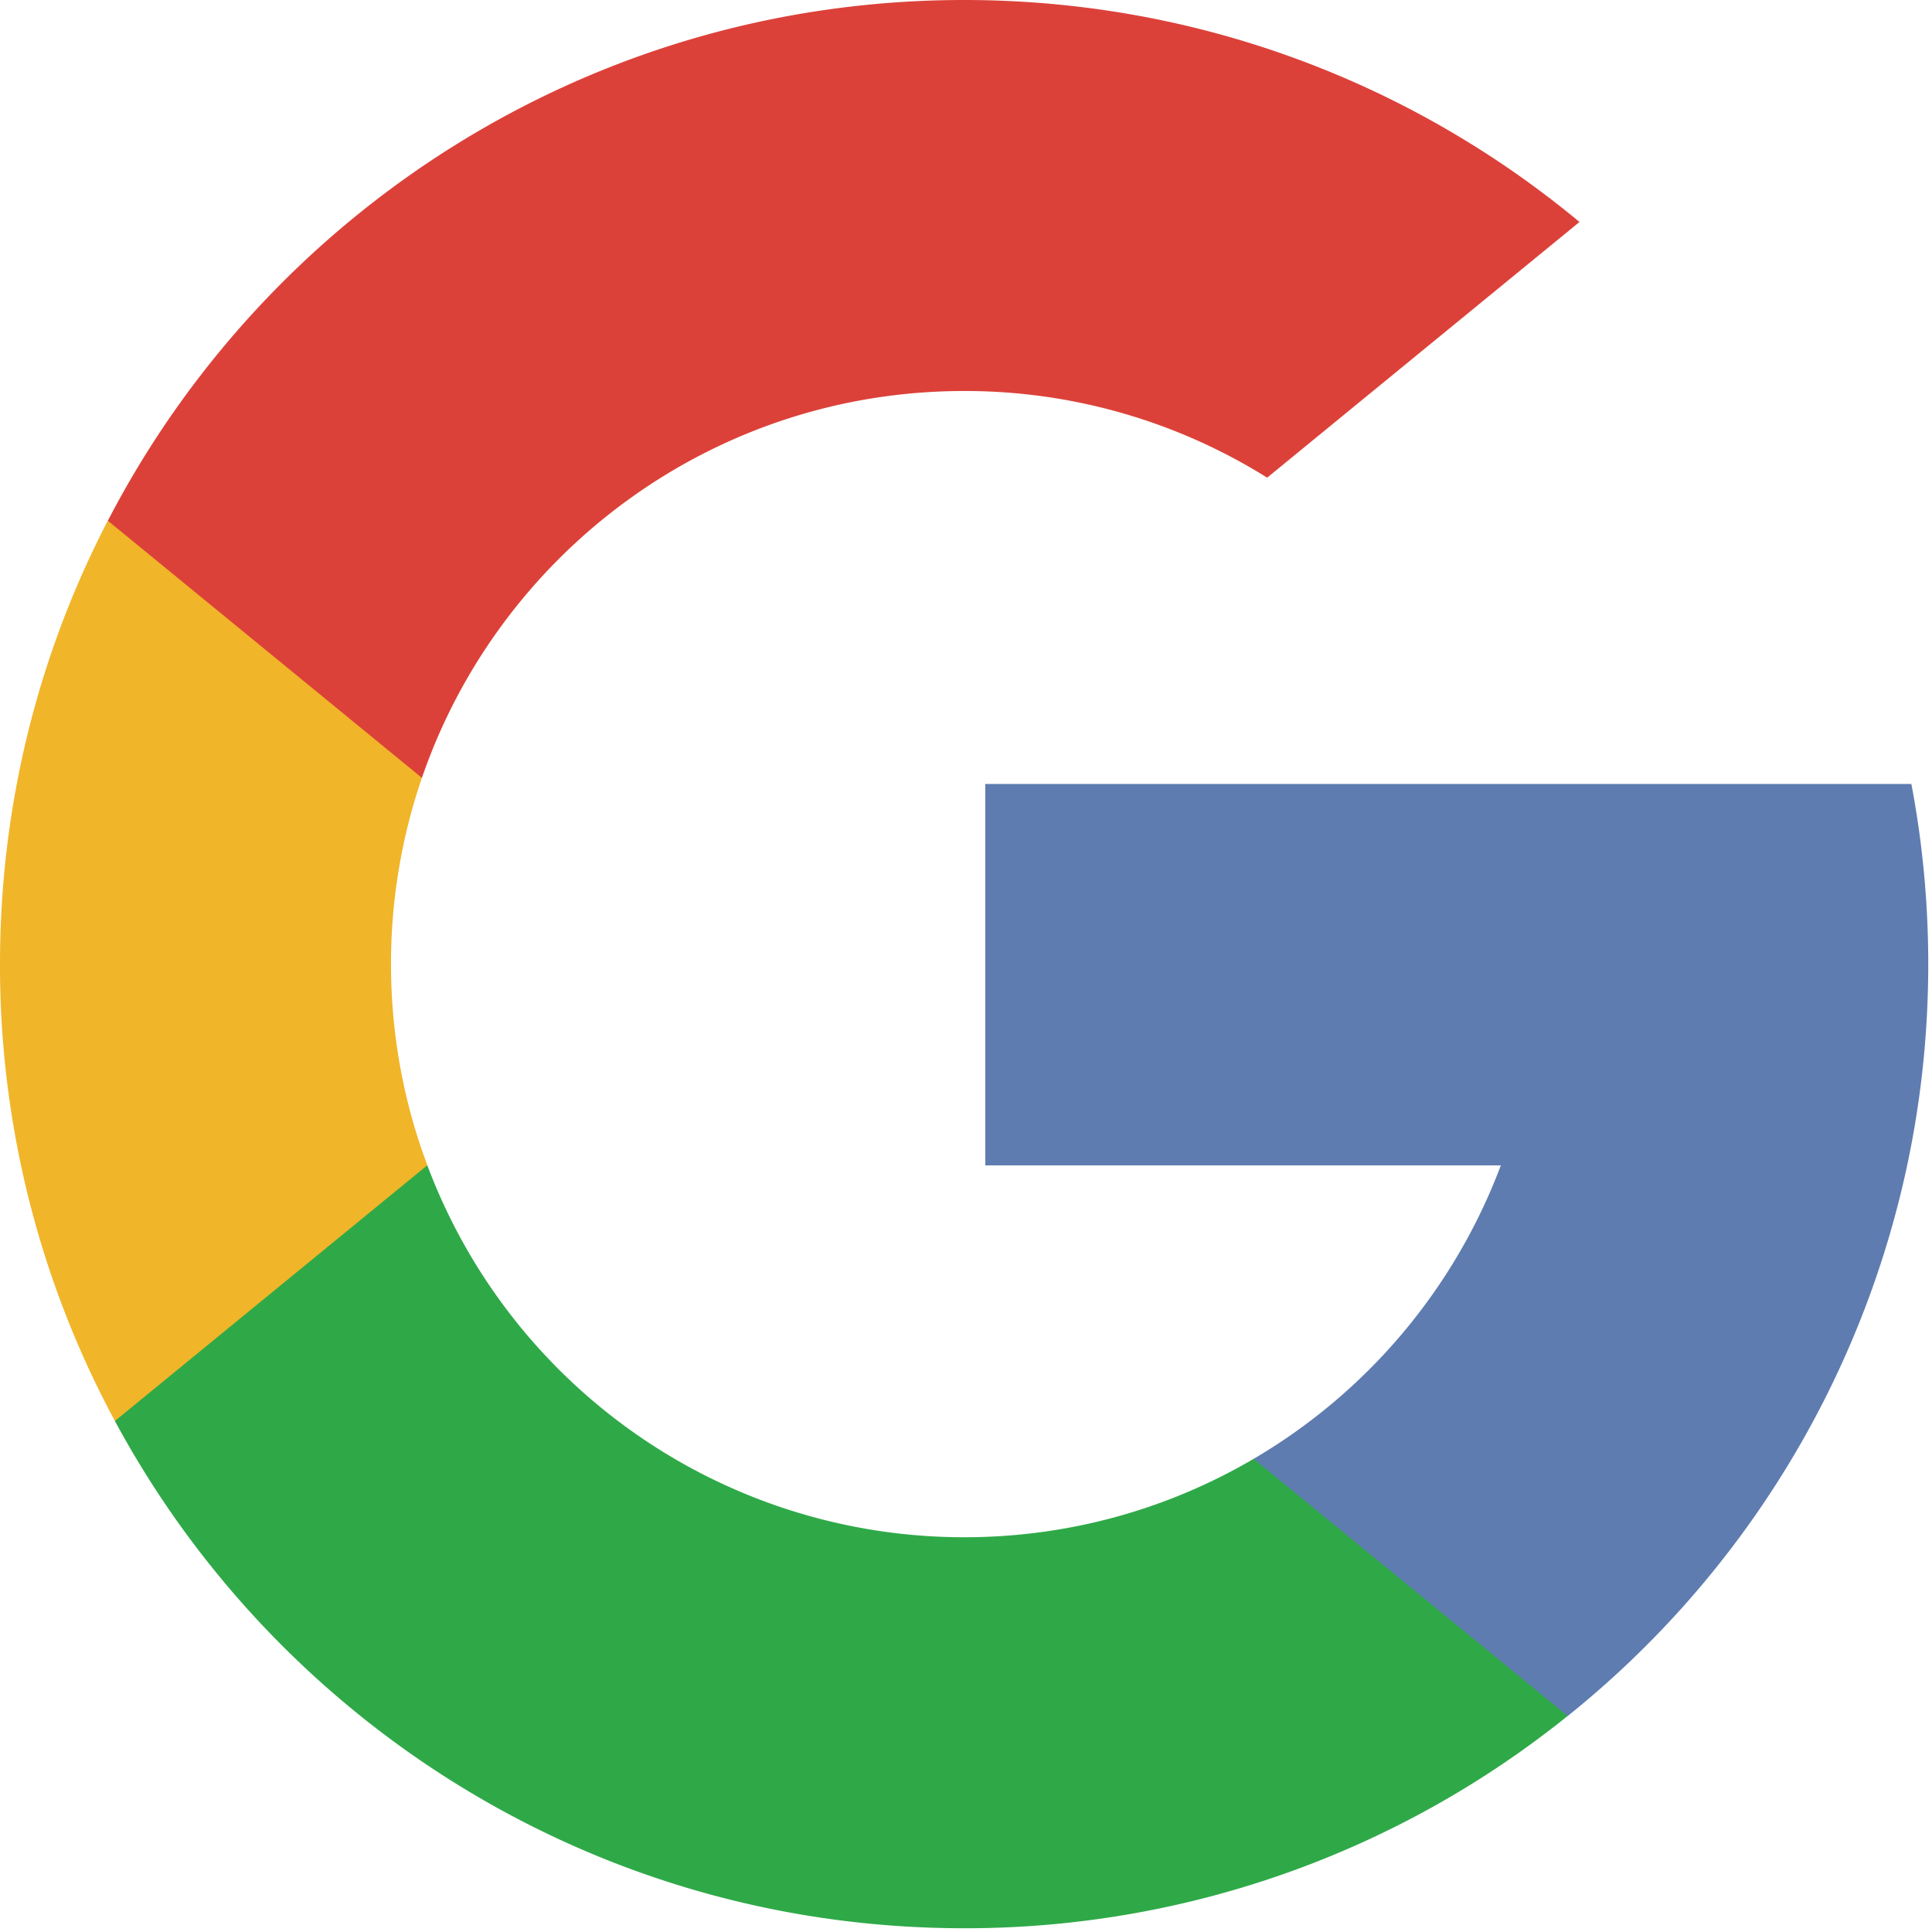
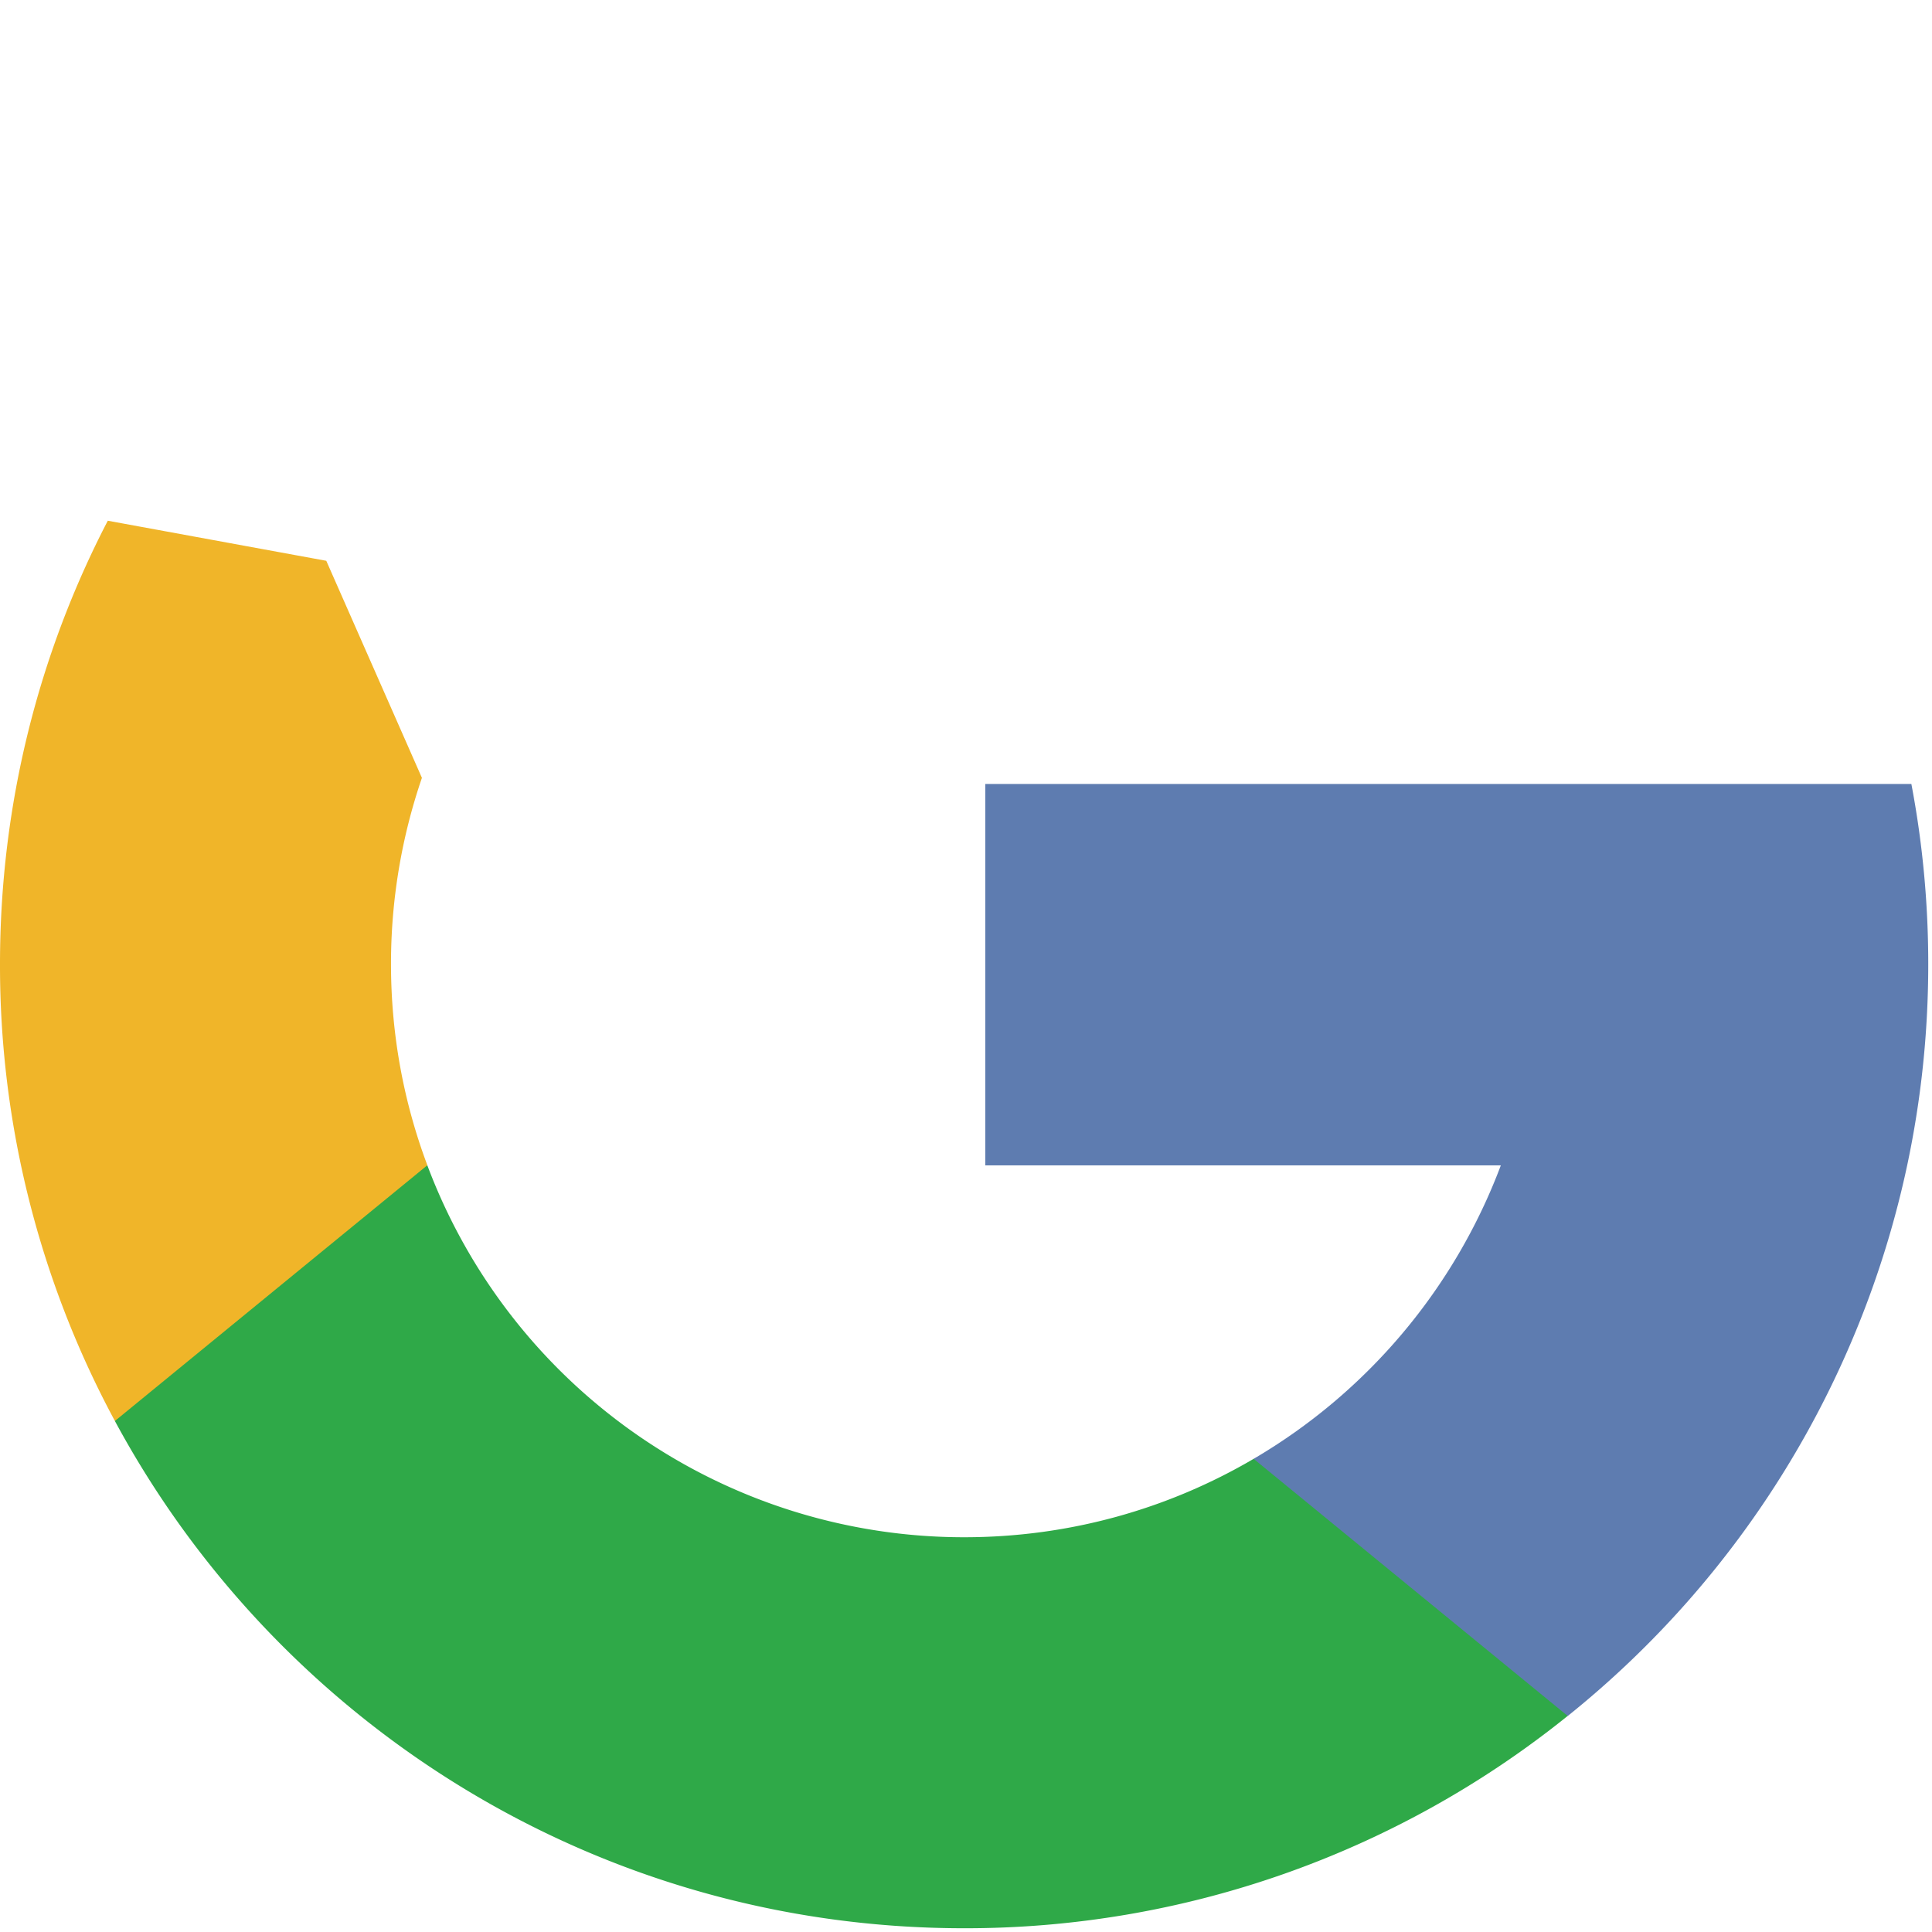
<svg xmlns="http://www.w3.org/2000/svg" width="34" height="34" viewBox="0 0 34 34">
  <g fill="none" fill-rule="evenodd">
    <path fill="#5E7CB0" d="M33.637 13.797c.195 1.027.297 2.087.297 3.17 0 1.215-.128 2.4-.371 3.542a16.963 16.963 0 0 1-5.974 9.69l-.001-.002-4.841-.247-.685-4.277a10.112 10.112 0 0 0 4.35-5.164H17.34v-6.712h16.297" />
    <path fill="#F0B529" d="M7.52 20.507l-1.18 4.41-4.318.09A16.891 16.891 0 0 1 0 16.967c0-2.814.684-5.467 1.897-7.803h.001l3.844.705 1.683 3.82a10.085 10.085 0 0 0-.544 3.278c0 1.245.226 2.439.64 3.54" />
    <path fill="#2FA948" d="M27.588 30.197v.001a16.895 16.895 0 0 1-10.621 3.736c-6.462 0-12.08-3.612-14.945-8.927l5.498-4.5a10.088 10.088 0 0 0 9.447 6.546c1.859 0 3.6-.503 5.095-1.38l5.526 4.524" />
-     <path fill="#DC4139" d="M27.797 3.906l-5.497 4.5a10.028 10.028 0 0 0-5.333-1.525c-4.423 0-8.18 2.847-9.542 6.808L1.898 9.164C4.72 3.72 10.408 0 16.966 0c4.117 0 7.891 1.466 10.83 3.906" />
  </g>
</svg>